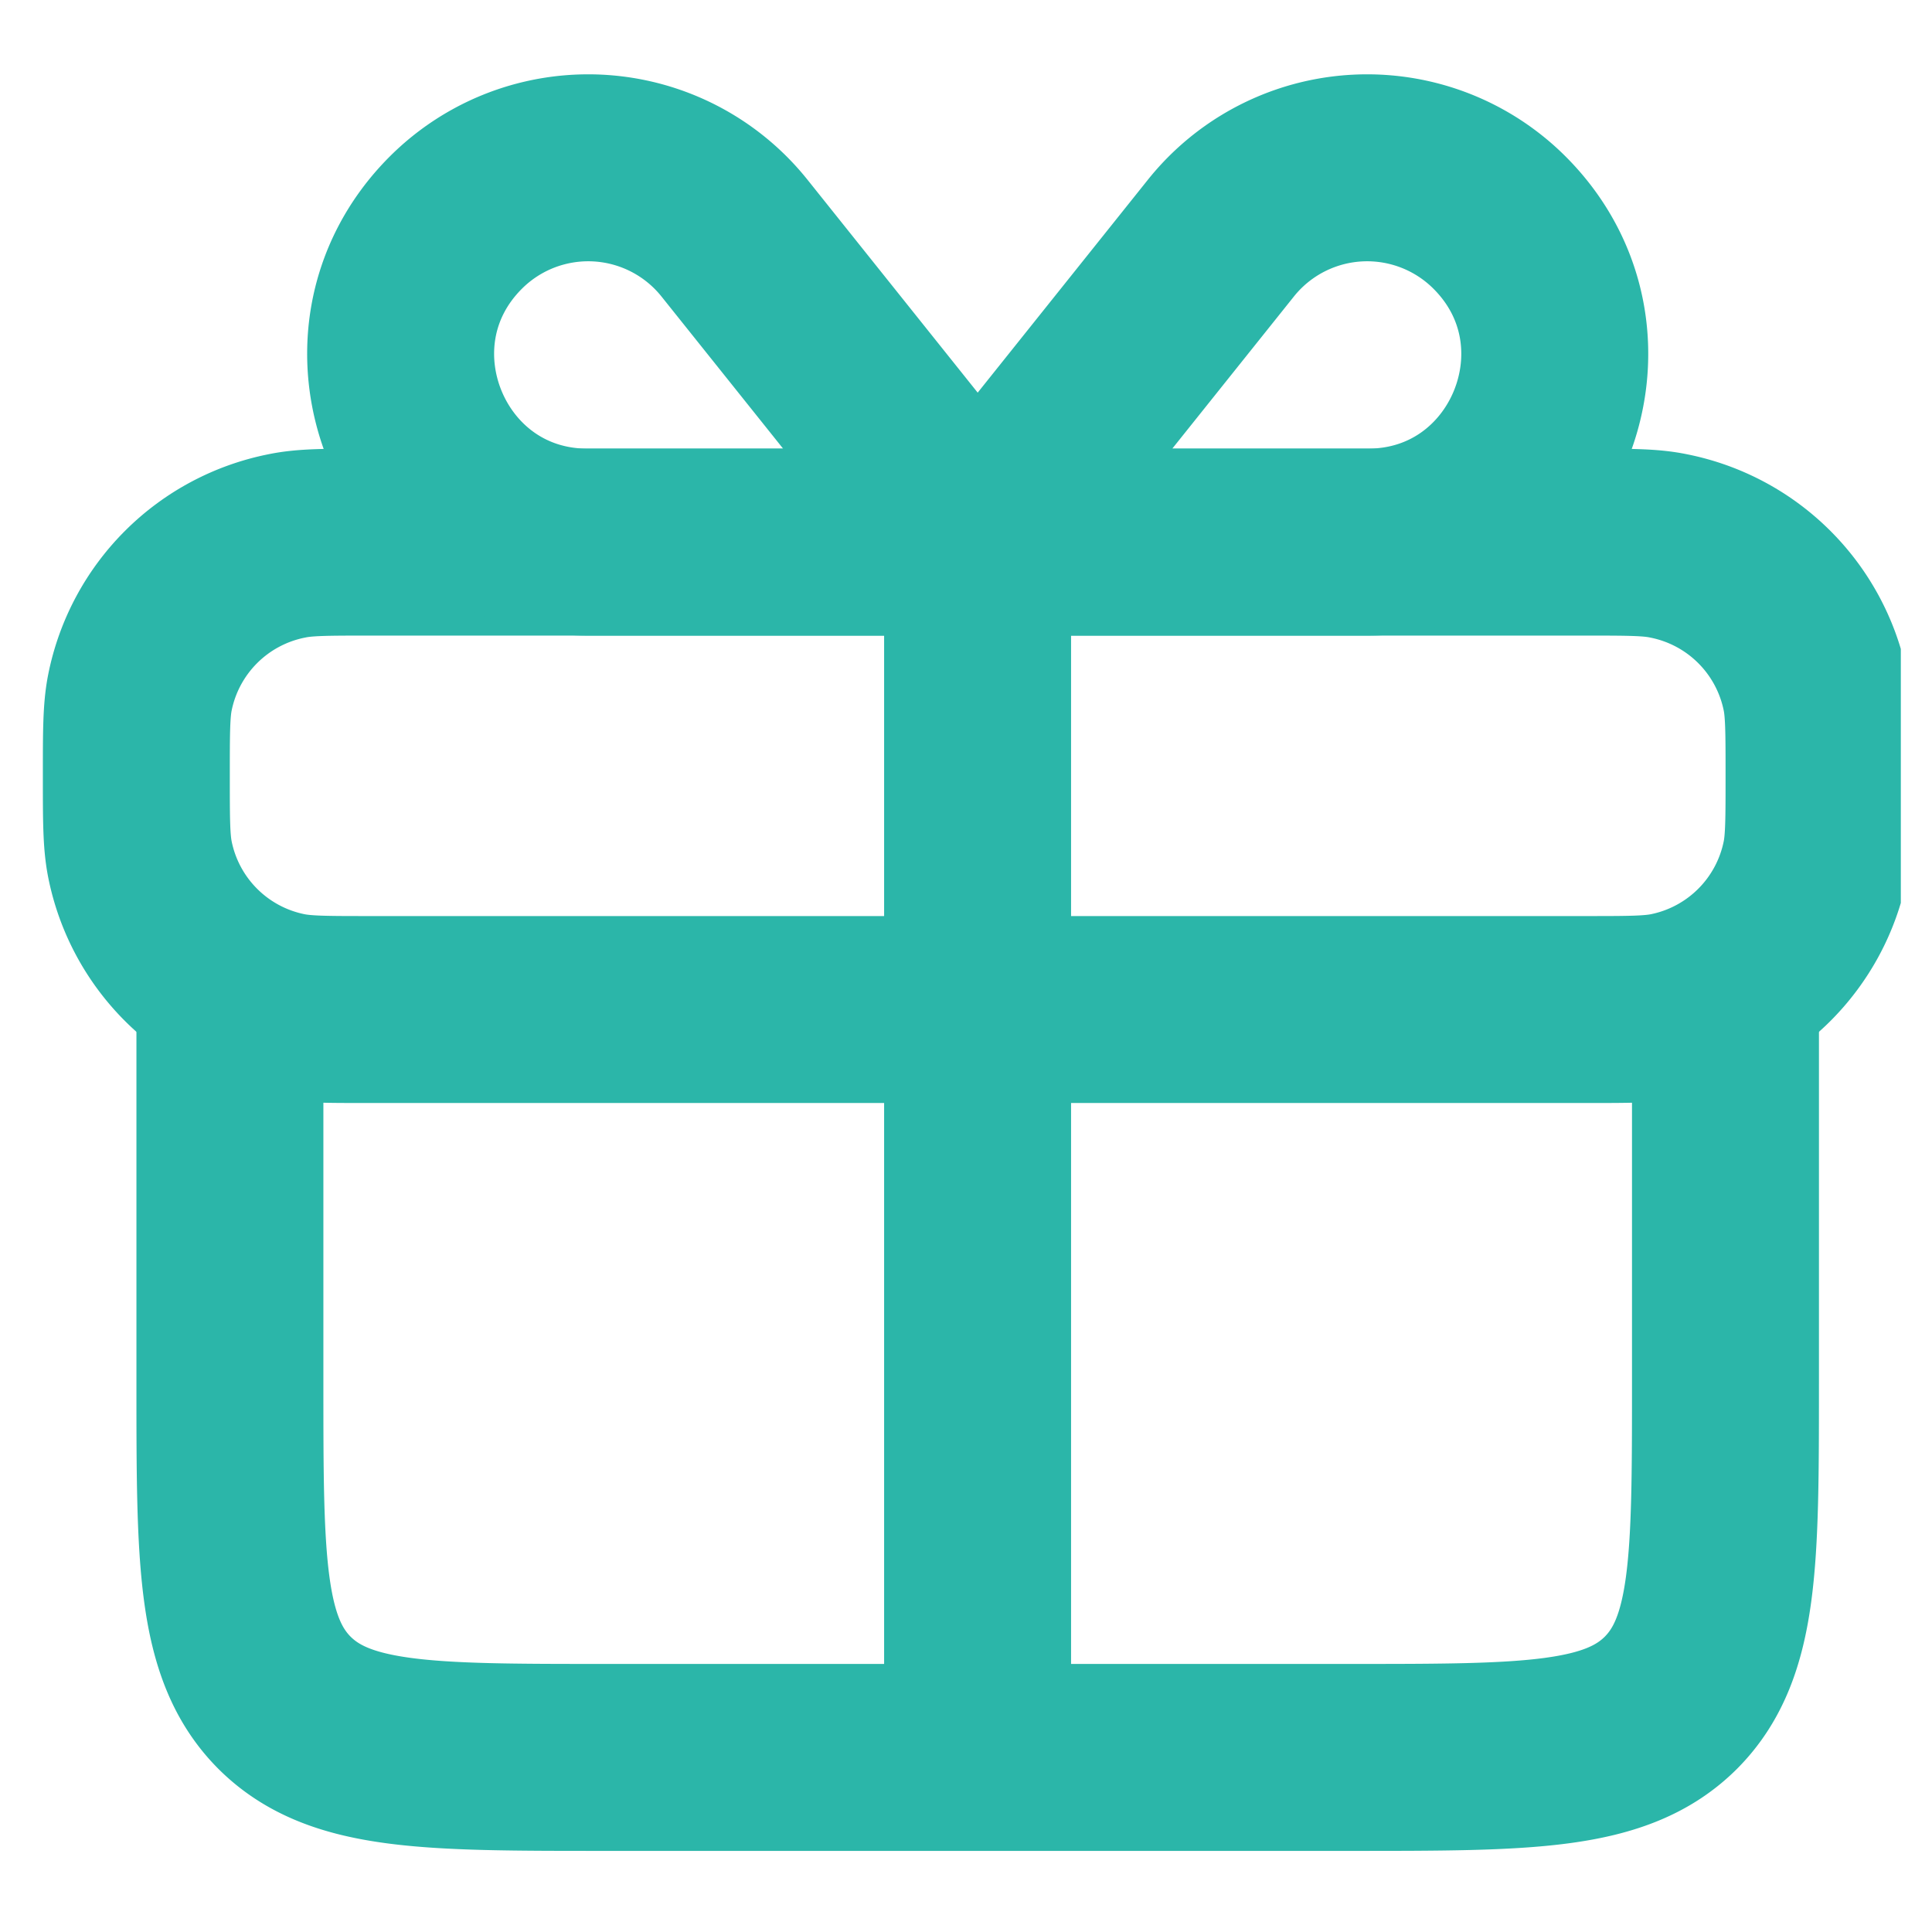
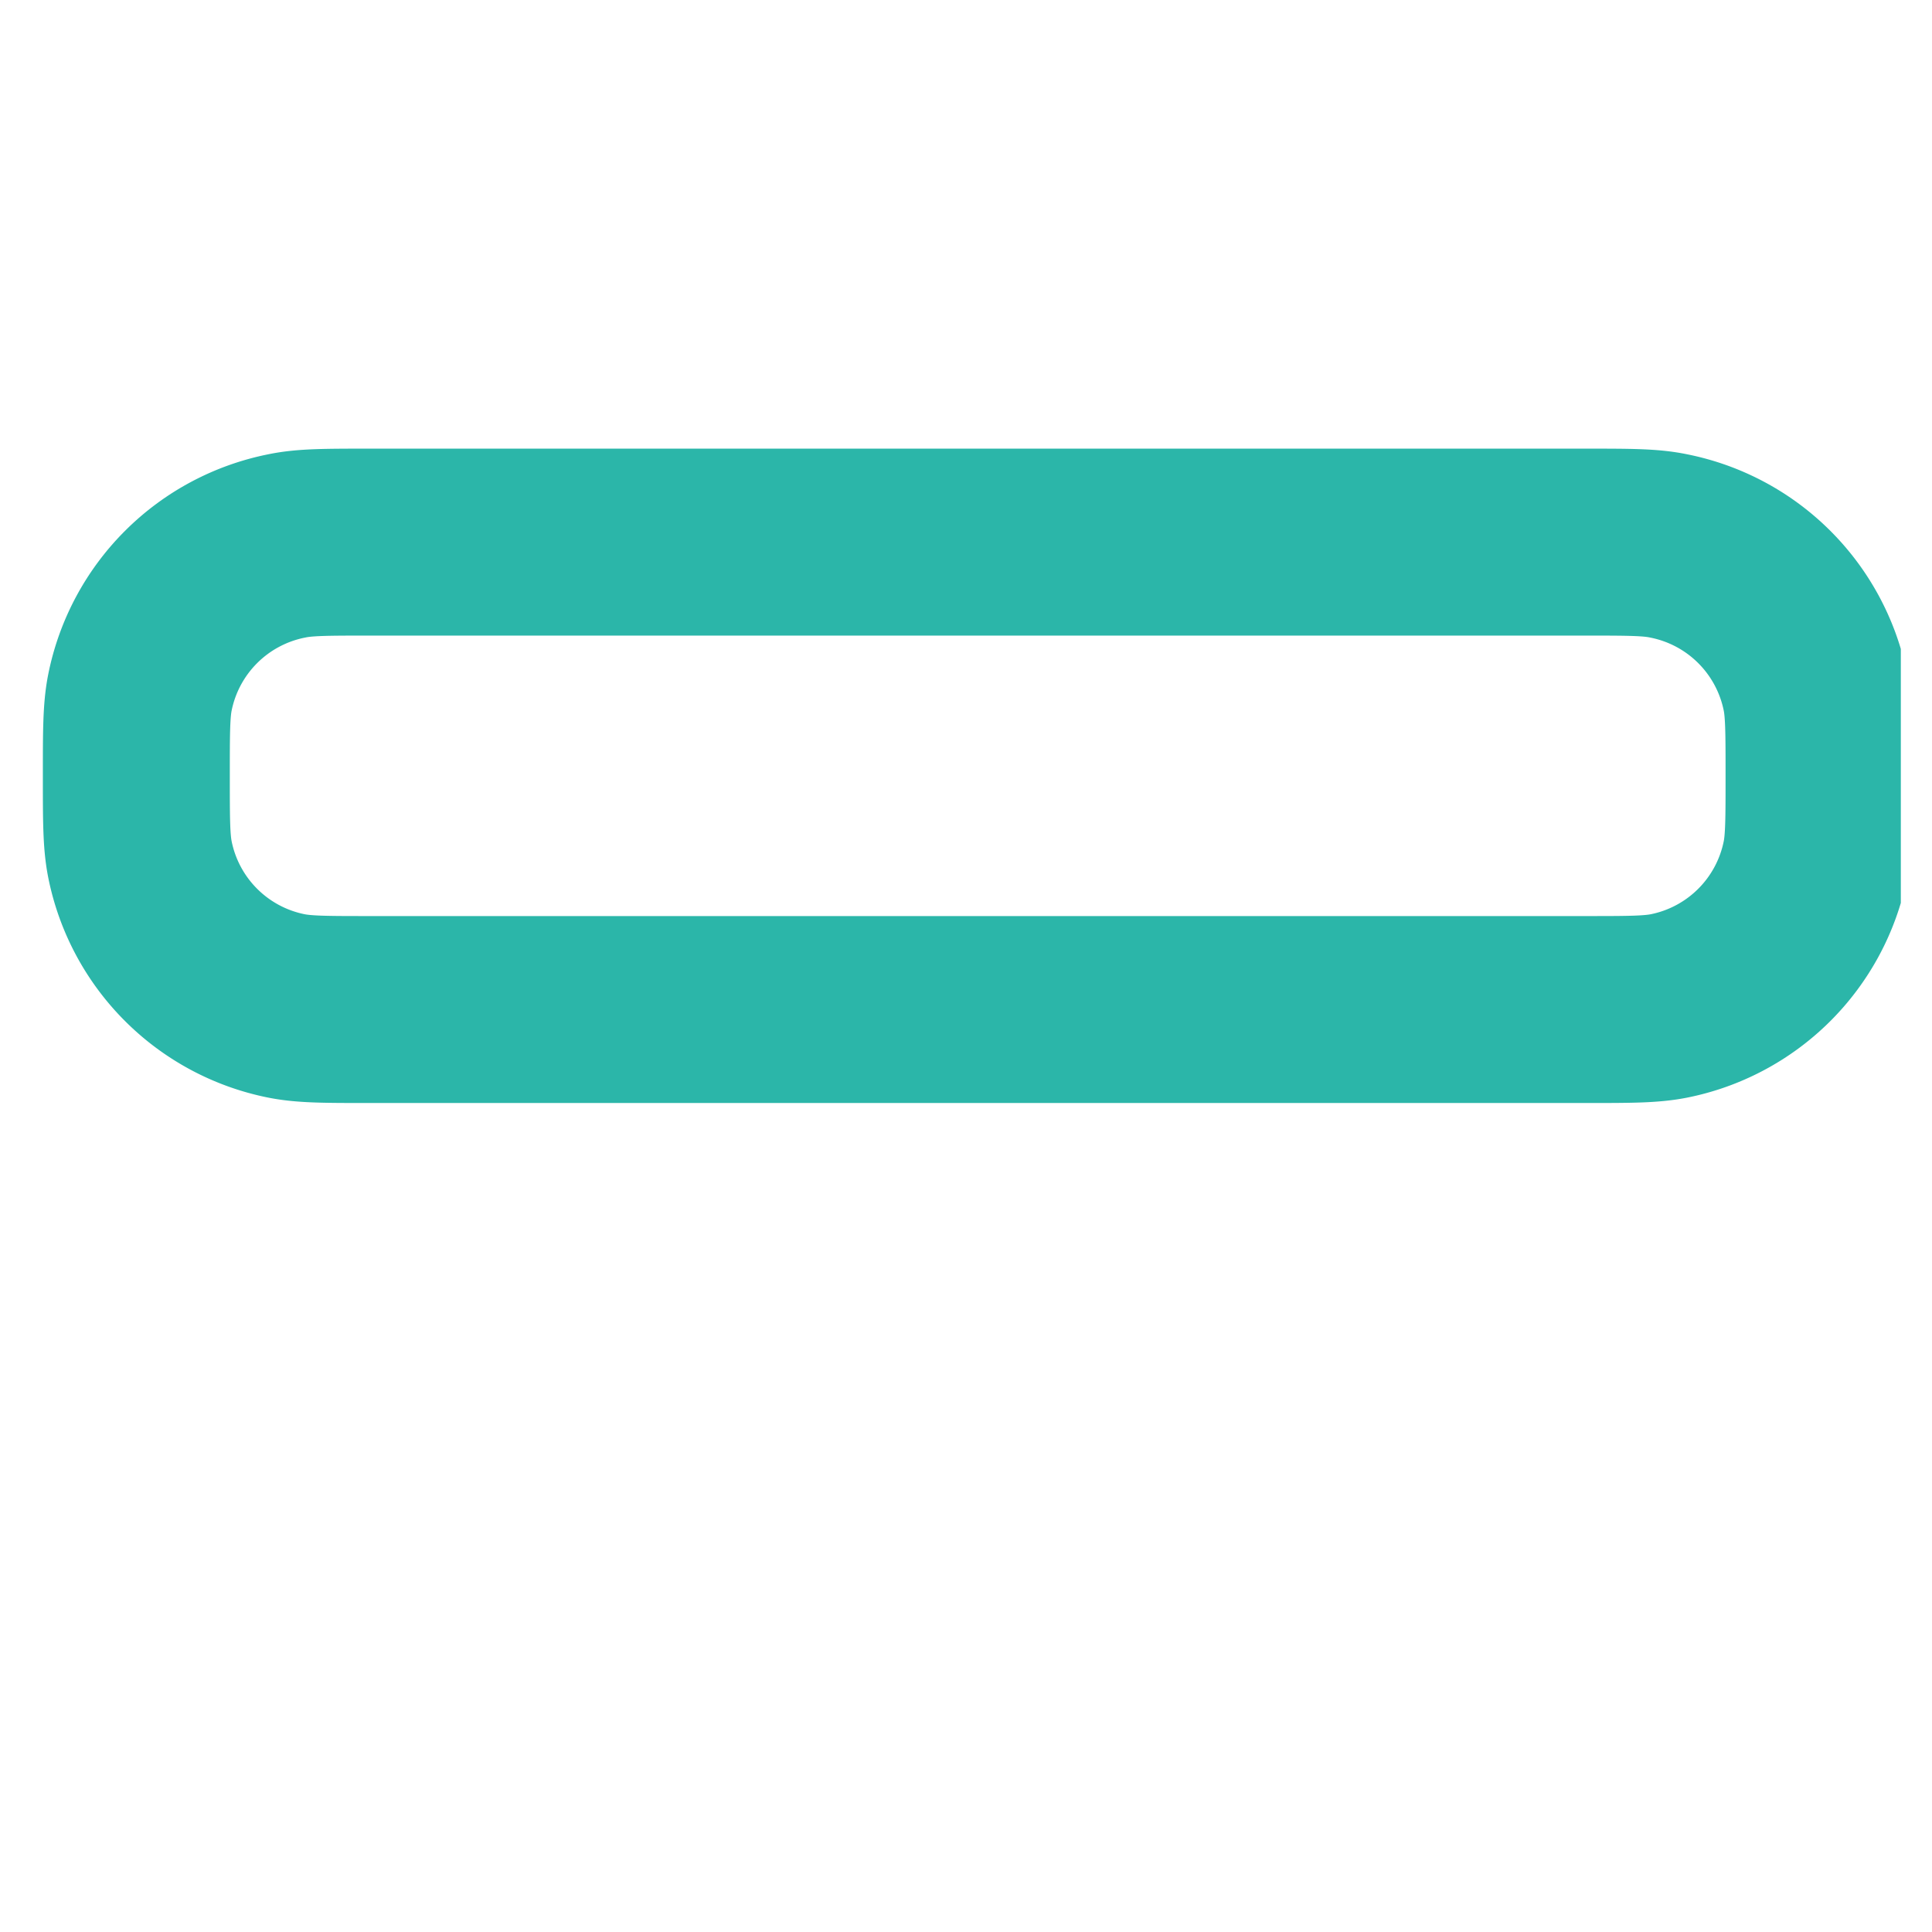
<svg xmlns="http://www.w3.org/2000/svg" width="40" viewBox="0 0 30 30" height="40" version="1.0">
  <defs>
    <clipPath id="a">
      <path d="M.484 6h29.032v12H.484zm0 0" />
    </clipPath>
  </defs>
  <g clip-path="url(#a)">
    <path fill="none" stroke-linejoin="round" d="M2.117 12.047c0-.672 0-1.012.055-1.29a2.9 2.9 0 0 1 2.281-2.28c.281-.059.617-.059 1.293-.059h18.871c.676 0 1.012 0 1.293.059a2.9 2.9 0 0 1 2.281 2.28c.055.278.055.618.055 1.29 0 .676 0 1.012-.055 1.293a2.9 2.9 0 0 1-2.28 2.281c-.282.055-.618.055-1.294.055H5.747c-.677 0-1.013 0-1.294-.055a2.9 2.9 0 0 1-2.281-2.281c-.055-.281-.055-.617-.055-1.293zm0 0" stroke="#2bb6a9" stroke-width="2.903" />
  </g>
-   <path stroke-linecap="round" fill="none" stroke-linejoin="round" d="M3.57 15.676v5.808c0 2.739 0 4.106.848 4.957.852.848 2.219.848 4.957.848h11.613c2.739 0 4.106 0 4.957-.848.848-.851.848-2.218.848-4.957v-5.808M15.18 8.418v18.871m-.907-20.004-2.87-3.59a2.908 2.908 0 0 0-4.325-.238C5.25 5.285 6.54 8.418 9.125 8.418h4.605c.586 0 .91-.676.543-1.133zm1.817 0 2.87-3.59a2.908 2.908 0 0 1 4.325-.238c1.828 1.828.54 4.961-2.047 4.961h-4.605a.696.696 0 0 1-.543-1.133zm0 0" stroke="#2bb6a9" stroke-width="2.903" />
</svg>